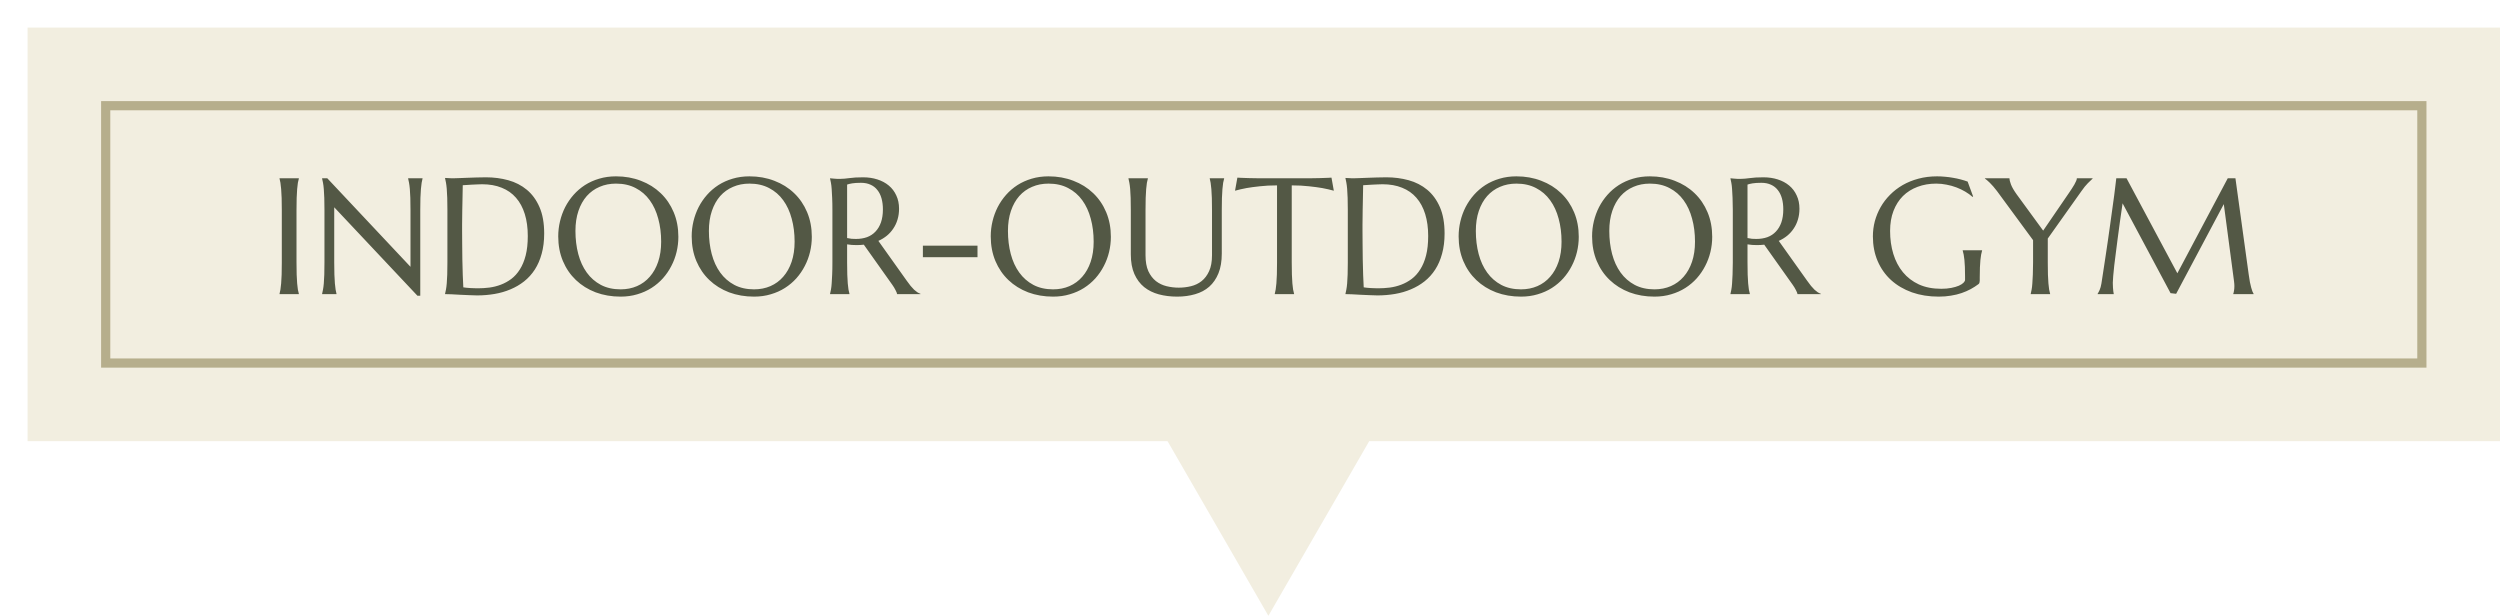
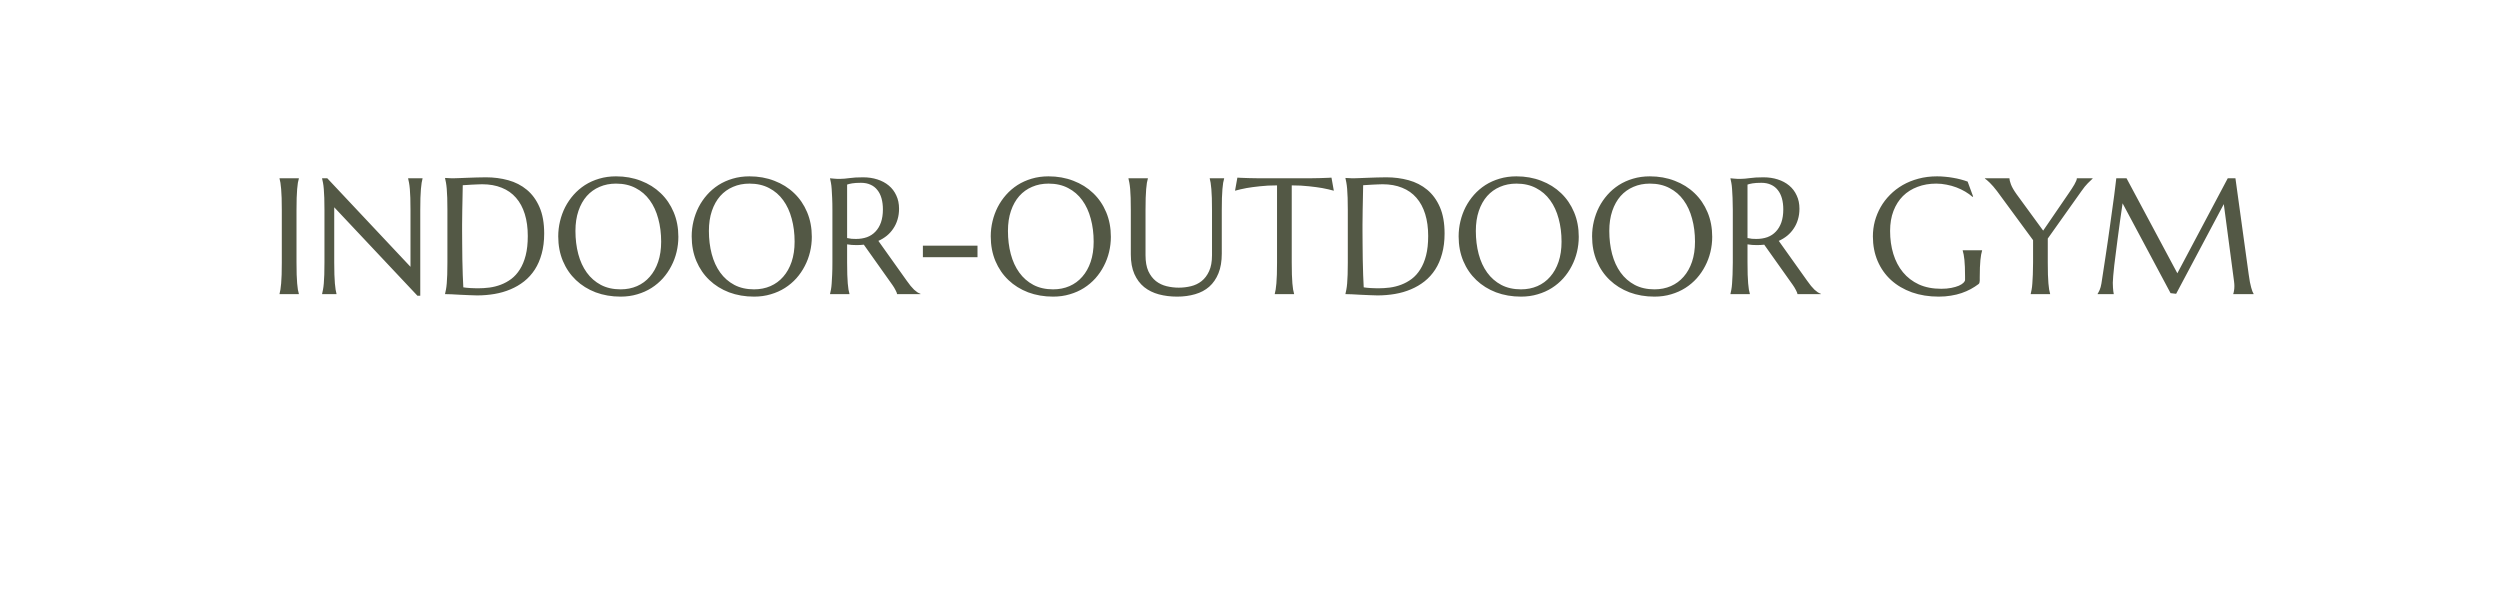
<svg xmlns="http://www.w3.org/2000/svg" width="272" height="67" viewBox="0 0 272 67" fill="none">
  <g filter="url(#filter0_d_8351_2785)">
-     <rect width="269" height="45" fill="#F2EEE0" />
-     <path d="M135 64L123.742 44.5L146.258 44.5L135 64Z" fill="#F2EEE0" />
-     <rect x="8.5" y="8.5" width="252" height="28" stroke="#B6AE8C" />
    <path d="M27.414 28.965C27.449 28.842 27.481 28.689 27.511 28.508C27.54 28.326 27.566 28.101 27.59 27.831C27.613 27.561 27.631 27.242 27.643 26.873C27.654 26.498 27.66 26.061 27.66 25.564V19.842C27.66 19.344 27.654 18.91 27.643 18.541C27.631 18.166 27.613 17.844 27.59 17.574C27.566 17.299 27.54 17.07 27.511 16.889C27.481 16.707 27.449 16.555 27.414 16.432V16.396H29.515V16.432C29.48 16.555 29.444 16.707 29.409 16.889C29.38 17.07 29.354 17.299 29.33 17.574C29.312 17.844 29.295 18.166 29.277 18.541C29.266 18.91 29.26 19.344 29.26 19.842V25.564C29.26 26.061 29.266 26.498 29.277 26.873C29.295 27.242 29.312 27.561 29.33 27.831C29.354 28.101 29.38 28.326 29.409 28.508C29.444 28.689 29.48 28.842 29.515 28.965V29H27.414V28.965ZM32.608 16.396L41.661 26.029V19.842C41.661 19.344 41.655 18.91 41.644 18.541C41.632 18.166 41.614 17.844 41.591 17.574C41.567 17.299 41.538 17.07 41.503 16.889C41.474 16.707 41.441 16.555 41.406 16.432V16.396H42.971V16.432C42.935 16.555 42.903 16.707 42.874 16.889C42.845 17.07 42.818 17.299 42.795 17.574C42.772 17.844 42.754 18.166 42.742 18.541C42.73 18.91 42.725 19.344 42.725 19.842V29.176H42.417L33.364 19.552V25.564C33.364 26.061 33.37 26.498 33.382 26.873C33.394 27.242 33.411 27.561 33.435 27.831C33.458 28.101 33.484 28.326 33.514 28.508C33.543 28.689 33.575 28.842 33.61 28.965V29H32.046V28.965C32.081 28.842 32.113 28.689 32.143 28.508C32.178 28.326 32.207 28.101 32.23 27.831C32.254 27.561 32.272 27.242 32.283 26.873C32.295 26.498 32.301 26.061 32.301 25.564V19.842C32.301 19.344 32.295 18.91 32.283 18.541C32.272 18.166 32.254 17.844 32.23 17.574C32.207 17.299 32.178 17.07 32.143 16.889C32.113 16.707 32.081 16.555 32.046 16.432V16.396H32.608ZM47.348 17.152C47.336 17.809 47.324 18.444 47.312 19.06C47.307 19.323 47.301 19.593 47.295 19.868C47.295 20.144 47.292 20.416 47.286 20.686C47.286 20.949 47.283 21.204 47.277 21.45C47.277 21.69 47.277 21.904 47.277 22.092C47.277 22.484 47.28 22.959 47.286 23.516C47.292 24.072 47.298 24.644 47.304 25.23C47.315 25.815 47.33 26.378 47.348 26.917C47.365 27.456 47.386 27.904 47.409 28.262C47.491 28.273 47.6 28.288 47.734 28.306C47.875 28.317 48.022 28.329 48.174 28.341C48.326 28.347 48.476 28.352 48.622 28.358C48.769 28.364 48.892 28.367 48.991 28.367C49.401 28.367 49.82 28.341 50.248 28.288C50.682 28.23 51.098 28.124 51.496 27.972C51.9 27.819 52.278 27.611 52.63 27.348C52.987 27.078 53.298 26.732 53.562 26.311C53.831 25.889 54.042 25.382 54.194 24.79C54.347 24.192 54.423 23.489 54.423 22.681C54.423 21.784 54.315 20.987 54.098 20.29C53.881 19.587 53.562 18.995 53.14 18.515C52.724 18.034 52.205 17.671 51.584 17.425C50.969 17.173 50.26 17.047 49.457 17.047C49.299 17.047 49.12 17.053 48.921 17.064C48.722 17.07 48.523 17.079 48.323 17.091C48.13 17.097 47.945 17.108 47.77 17.126C47.6 17.138 47.459 17.146 47.348 17.152ZM45.423 16.361C45.558 16.367 45.684 16.373 45.801 16.379C45.9 16.385 46.003 16.391 46.108 16.396C46.214 16.396 46.299 16.396 46.363 16.396C46.475 16.396 46.659 16.391 46.917 16.379C47.181 16.367 47.48 16.355 47.813 16.344C48.148 16.332 48.493 16.32 48.851 16.309C49.214 16.297 49.554 16.291 49.87 16.291C50.72 16.291 51.528 16.396 52.296 16.607C53.063 16.818 53.737 17.164 54.317 17.645C54.898 18.125 55.357 18.755 55.697 19.534C56.037 20.314 56.207 21.271 56.207 22.408C56.207 23.223 56.116 23.955 55.935 24.605C55.759 25.256 55.51 25.83 55.188 26.328C54.865 26.826 54.478 27.254 54.027 27.611C53.582 27.963 53.087 28.253 52.542 28.481C52.003 28.71 51.426 28.877 50.81 28.982C50.195 29.088 49.56 29.141 48.903 29.141C48.669 29.141 48.385 29.132 48.051 29.114C47.723 29.102 47.392 29.088 47.058 29.07C46.724 29.053 46.407 29.035 46.108 29.018C45.815 29.006 45.587 29 45.423 29V28.965C45.458 28.842 45.49 28.689 45.52 28.508C45.555 28.326 45.584 28.101 45.607 27.831C45.631 27.561 45.648 27.242 45.66 26.873C45.672 26.498 45.678 26.061 45.678 25.564V19.842C45.678 19.344 45.672 18.907 45.66 18.532C45.648 18.151 45.631 17.826 45.607 17.557C45.584 17.281 45.555 17.05 45.52 16.862C45.49 16.675 45.458 16.52 45.423 16.396V16.361ZM64.02 16.186C64.999 16.186 65.901 16.347 66.728 16.669C67.56 16.985 68.277 17.434 68.881 18.014C69.484 18.588 69.956 19.279 70.296 20.088C70.636 20.896 70.806 21.79 70.806 22.769C70.806 23.325 70.741 23.873 70.612 24.412C70.483 24.951 70.293 25.461 70.041 25.941C69.795 26.422 69.49 26.867 69.127 27.277C68.764 27.682 68.348 28.033 67.879 28.332C67.416 28.625 66.903 28.854 66.341 29.018C65.778 29.188 65.172 29.273 64.522 29.273C63.543 29.273 62.638 29.117 61.806 28.807C60.98 28.49 60.265 28.045 59.661 27.471C59.058 26.896 58.586 26.208 58.246 25.405C57.906 24.597 57.736 23.7 57.736 22.716C57.736 22.159 57.801 21.611 57.93 21.072C58.059 20.533 58.246 20.02 58.492 19.534C58.744 19.048 59.049 18.602 59.406 18.198C59.77 17.788 60.183 17.434 60.645 17.135C61.114 16.836 61.63 16.605 62.192 16.44C62.761 16.27 63.37 16.186 64.02 16.186ZM64.522 28.481C65.172 28.481 65.767 28.364 66.306 28.13C66.845 27.895 67.308 27.556 67.694 27.11C68.087 26.665 68.392 26.123 68.608 25.484C68.825 24.84 68.934 24.11 68.934 23.296C68.934 22.394 68.828 21.559 68.617 20.791C68.412 20.018 68.105 19.35 67.694 18.787C67.284 18.219 66.772 17.776 66.156 17.46C65.547 17.138 64.835 16.977 64.02 16.977C63.37 16.977 62.775 17.094 62.236 17.328C61.697 17.557 61.231 17.891 60.839 18.33C60.452 18.77 60.15 19.309 59.934 19.947C59.717 20.586 59.608 21.312 59.608 22.127C59.608 23.023 59.711 23.861 59.916 24.641C60.121 25.414 60.429 26.085 60.839 26.653C61.249 27.222 61.762 27.67 62.377 27.998C62.992 28.32 63.707 28.481 64.522 28.481ZM78.54 16.186C79.519 16.186 80.421 16.347 81.247 16.669C82.079 16.985 82.797 17.434 83.4 18.014C84.004 18.588 84.476 19.279 84.815 20.088C85.155 20.896 85.325 21.79 85.325 22.769C85.325 23.325 85.261 23.873 85.132 24.412C85.003 24.951 84.812 25.461 84.561 25.941C84.314 26.422 84.01 26.867 83.647 27.277C83.283 27.682 82.867 28.033 82.398 28.332C81.936 28.625 81.423 28.854 80.86 29.018C80.298 29.188 79.691 29.273 79.041 29.273C78.062 29.273 77.157 29.117 76.325 28.807C75.499 28.49 74.784 28.045 74.181 27.471C73.577 26.896 73.106 26.208 72.766 25.405C72.426 24.597 72.256 23.7 72.256 22.716C72.256 22.159 72.32 21.611 72.449 21.072C72.578 20.533 72.766 20.02 73.012 19.534C73.264 19.048 73.568 18.602 73.926 18.198C74.289 17.788 74.702 17.434 75.165 17.135C75.634 16.836 76.149 16.605 76.712 16.44C77.28 16.27 77.89 16.186 78.54 16.186ZM79.041 28.481C79.691 28.481 80.286 28.364 80.825 28.13C81.364 27.895 81.827 27.556 82.214 27.11C82.606 26.665 82.911 26.123 83.128 25.484C83.345 24.84 83.453 24.11 83.453 23.296C83.453 22.394 83.348 21.559 83.137 20.791C82.932 20.018 82.624 19.35 82.214 18.787C81.804 18.219 81.291 17.776 80.676 17.46C80.066 17.138 79.355 16.977 78.54 16.977C77.89 16.977 77.295 17.094 76.756 17.328C76.217 17.557 75.751 17.891 75.358 18.33C74.972 18.77 74.67 19.309 74.453 19.947C74.236 20.586 74.128 21.312 74.128 22.127C74.128 23.023 74.231 23.861 74.436 24.641C74.641 25.414 74.948 26.085 75.358 26.653C75.769 27.222 76.281 27.67 76.897 27.998C77.512 28.32 78.227 28.481 79.041 28.481ZM89.166 25.564C89.166 26.061 89.172 26.498 89.184 26.873C89.201 27.242 89.219 27.561 89.236 27.831C89.26 28.101 89.286 28.326 89.315 28.508C89.351 28.689 89.386 28.842 89.421 28.965V29H87.311V28.965C87.347 28.842 87.379 28.689 87.408 28.508C87.443 28.326 87.47 28.101 87.487 27.831C87.511 27.561 87.528 27.242 87.54 26.873C87.558 26.504 87.566 26.067 87.566 25.564V19.842C87.566 19.344 87.558 18.91 87.54 18.541C87.528 18.166 87.511 17.844 87.487 17.574C87.47 17.305 87.443 17.079 87.408 16.898C87.379 16.71 87.347 16.555 87.311 16.432V16.396L87.681 16.432C87.792 16.443 87.915 16.452 88.05 16.458C88.19 16.458 88.334 16.458 88.481 16.458C88.709 16.458 89.017 16.432 89.403 16.379C89.796 16.32 90.294 16.291 90.897 16.291C91.46 16.291 91.978 16.367 92.453 16.52C92.934 16.672 93.35 16.895 93.701 17.188C94.053 17.48 94.325 17.841 94.519 18.269C94.718 18.69 94.817 19.171 94.817 19.71C94.817 20.132 94.762 20.524 94.65 20.888C94.545 21.245 94.393 21.57 94.193 21.863C94 22.156 93.766 22.417 93.49 22.645C93.215 22.868 92.907 23.056 92.567 23.208L95.652 27.541C95.805 27.758 95.945 27.945 96.074 28.104C96.209 28.262 96.335 28.399 96.452 28.517C96.575 28.628 96.692 28.722 96.804 28.798C96.915 28.868 97.029 28.924 97.147 28.965V29H94.606C94.589 28.889 94.53 28.742 94.431 28.561C94.337 28.373 94.226 28.189 94.097 28.007L90.985 23.621C90.851 23.633 90.716 23.645 90.581 23.656C90.446 23.662 90.309 23.665 90.168 23.665C90.004 23.665 89.837 23.659 89.667 23.648C89.503 23.636 89.336 23.615 89.166 23.586V25.564ZM89.166 22.9C89.324 22.936 89.485 22.962 89.649 22.98C89.814 22.991 89.972 22.997 90.124 22.997C90.564 22.997 90.965 22.933 91.328 22.804C91.691 22.669 91.999 22.467 92.251 22.197C92.509 21.928 92.708 21.594 92.849 21.195C92.989 20.791 93.06 20.319 93.06 19.78C93.06 19.341 93.01 18.942 92.91 18.585C92.811 18.227 92.661 17.926 92.462 17.68C92.269 17.428 92.022 17.234 91.724 17.1C91.425 16.959 91.076 16.889 90.678 16.889C90.273 16.889 89.951 16.909 89.711 16.95C89.471 16.991 89.289 17.035 89.166 17.082V22.9ZM97.41 24.983V23.727H103.352V24.983H97.41ZM111.077 16.186C112.056 16.186 112.958 16.347 113.784 16.669C114.616 16.985 115.334 17.434 115.938 18.014C116.541 18.588 117.013 19.279 117.353 20.088C117.692 20.896 117.862 21.79 117.862 22.769C117.862 23.325 117.798 23.873 117.669 24.412C117.54 24.951 117.35 25.461 117.098 25.941C116.852 26.422 116.547 26.867 116.184 27.277C115.82 27.682 115.404 28.033 114.936 28.332C114.473 28.625 113.96 28.854 113.397 29.018C112.835 29.188 112.229 29.273 111.578 29.273C110.6 29.273 109.694 29.117 108.862 28.807C108.036 28.49 107.321 28.045 106.718 27.471C106.114 26.896 105.643 26.208 105.303 25.405C104.963 24.597 104.793 23.7 104.793 22.716C104.793 22.159 104.857 21.611 104.986 21.072C105.115 20.533 105.303 20.02 105.549 19.534C105.801 19.048 106.105 18.602 106.463 18.198C106.826 17.788 107.239 17.434 107.702 17.135C108.171 16.836 108.687 16.605 109.249 16.44C109.817 16.27 110.427 16.186 111.077 16.186ZM111.578 28.481C112.229 28.481 112.823 28.364 113.362 28.13C113.901 27.895 114.364 27.556 114.751 27.11C115.144 26.665 115.448 26.123 115.665 25.484C115.882 24.84 115.99 24.11 115.99 23.296C115.99 22.394 115.885 21.559 115.674 20.791C115.469 20.018 115.161 19.35 114.751 18.787C114.341 18.219 113.828 17.776 113.213 17.46C112.604 17.138 111.892 16.977 111.077 16.977C110.427 16.977 109.832 17.094 109.293 17.328C108.754 17.557 108.288 17.891 107.896 18.33C107.509 18.77 107.207 19.309 106.99 19.947C106.773 20.586 106.665 21.312 106.665 22.127C106.665 23.023 106.768 23.861 106.973 24.641C107.178 25.414 107.485 26.085 107.896 26.653C108.306 27.222 108.818 27.67 109.434 27.998C110.049 28.32 110.764 28.481 111.578 28.481ZM128.866 19.842C128.866 19.344 128.86 18.91 128.849 18.541C128.837 18.166 128.819 17.844 128.796 17.574C128.772 17.299 128.746 17.07 128.717 16.889C128.688 16.707 128.655 16.555 128.62 16.432V16.396H130.185V16.432C130.149 16.555 130.114 16.707 130.079 16.889C130.05 17.07 130.023 17.299 130 17.574C129.982 17.844 129.965 18.166 129.947 18.541C129.936 18.91 129.93 19.344 129.93 19.842V24.588C129.93 25.426 129.81 26.141 129.569 26.732C129.329 27.324 128.995 27.811 128.567 28.191C128.14 28.566 127.627 28.839 127.029 29.009C126.432 29.185 125.778 29.273 125.069 29.273C124.36 29.273 123.698 29.19 123.083 29.026C122.474 28.862 121.94 28.599 121.483 28.235C121.032 27.866 120.678 27.392 120.42 26.811C120.162 26.226 120.033 25.514 120.033 24.676V19.842C120.033 19.344 120.027 18.91 120.016 18.541C120.004 18.166 119.986 17.844 119.963 17.574C119.939 17.299 119.91 17.07 119.875 16.889C119.846 16.707 119.813 16.555 119.778 16.432V16.396H121.888V16.432C121.853 16.555 121.817 16.707 121.782 16.889C121.753 17.07 121.727 17.299 121.703 17.574C121.68 17.844 121.662 18.166 121.65 18.541C121.639 18.91 121.633 19.344 121.633 19.842V24.773C121.633 25.47 121.735 26.047 121.94 26.504C122.151 26.955 122.427 27.315 122.767 27.585C123.106 27.849 123.493 28.033 123.927 28.139C124.36 28.244 124.803 28.297 125.254 28.297C125.705 28.297 126.147 28.244 126.581 28.139C127.015 28.033 127.398 27.849 127.732 27.585C128.072 27.315 128.345 26.955 128.55 26.504C128.761 26.047 128.866 25.47 128.866 24.773V19.842ZM135.941 17.17C135.25 17.17 134.626 17.202 134.069 17.267C133.513 17.325 133.032 17.39 132.628 17.46C132.159 17.548 131.74 17.645 131.371 17.75L131.626 16.326C131.696 16.332 131.802 16.338 131.942 16.344C132.083 16.35 132.238 16.355 132.408 16.361C132.584 16.367 132.766 16.373 132.953 16.379C133.146 16.379 133.328 16.382 133.498 16.388C133.668 16.388 133.817 16.391 133.946 16.396C134.081 16.396 134.178 16.396 134.236 16.396H139.255C139.313 16.396 139.407 16.396 139.536 16.396C139.671 16.391 139.823 16.388 139.993 16.388C140.163 16.382 140.342 16.379 140.529 16.379C140.723 16.373 140.904 16.367 141.074 16.361C141.25 16.355 141.408 16.35 141.549 16.344C141.689 16.338 141.795 16.332 141.865 16.326L142.12 17.75C141.745 17.645 141.323 17.548 140.854 17.46C140.45 17.39 139.97 17.325 139.413 17.267C138.856 17.202 138.232 17.17 137.541 17.17V25.564C137.541 26.061 137.547 26.498 137.559 26.873C137.576 27.242 137.594 27.561 137.611 27.831C137.635 28.101 137.661 28.326 137.69 28.508C137.726 28.689 137.761 28.842 137.796 28.965V29H135.695V28.965C135.73 28.842 135.763 28.689 135.792 28.508C135.821 28.326 135.848 28.101 135.871 27.831C135.895 27.561 135.912 27.242 135.924 26.873C135.936 26.498 135.941 26.061 135.941 25.564V17.17ZM145.311 17.152C145.299 17.809 145.287 18.444 145.275 19.06C145.27 19.323 145.264 19.593 145.258 19.868C145.258 20.144 145.255 20.416 145.249 20.686C145.249 20.949 145.246 21.204 145.24 21.45C145.24 21.69 145.24 21.904 145.24 22.092C145.24 22.484 145.243 22.959 145.249 23.516C145.255 24.072 145.261 24.644 145.267 25.23C145.278 25.815 145.293 26.378 145.311 26.917C145.328 27.456 145.349 27.904 145.372 28.262C145.454 28.273 145.562 28.288 145.697 28.306C145.838 28.317 145.984 28.329 146.137 28.341C146.289 28.347 146.438 28.352 146.585 28.358C146.731 28.364 146.854 28.367 146.954 28.367C147.364 28.367 147.783 28.341 148.211 28.288C148.645 28.23 149.061 28.124 149.459 27.972C149.863 27.819 150.241 27.611 150.593 27.348C150.95 27.078 151.261 26.732 151.524 26.311C151.794 25.889 152.005 25.382 152.157 24.79C152.31 24.192 152.386 23.489 152.386 22.681C152.386 21.784 152.277 20.987 152.061 20.29C151.844 19.587 151.524 18.995 151.103 18.515C150.687 18.034 150.168 17.671 149.547 17.425C148.932 17.173 148.223 17.047 147.42 17.047C147.262 17.047 147.083 17.053 146.884 17.064C146.685 17.07 146.485 17.079 146.286 17.091C146.093 17.097 145.908 17.108 145.732 17.126C145.562 17.138 145.422 17.146 145.311 17.152ZM143.386 16.361C143.521 16.367 143.646 16.373 143.764 16.379C143.863 16.385 143.966 16.391 144.071 16.396C144.177 16.396 144.262 16.396 144.326 16.396C144.438 16.396 144.622 16.391 144.88 16.379C145.144 16.367 145.442 16.355 145.776 16.344C146.11 16.332 146.456 16.32 146.813 16.309C147.177 16.297 147.517 16.291 147.833 16.291C148.683 16.291 149.491 16.396 150.259 16.607C151.026 16.818 151.7 17.164 152.28 17.645C152.86 18.125 153.32 18.755 153.66 19.534C154 20.314 154.17 21.271 154.17 22.408C154.17 23.223 154.079 23.955 153.897 24.605C153.722 25.256 153.473 25.83 153.15 26.328C152.828 26.826 152.441 27.254 151.99 27.611C151.545 27.963 151.05 28.253 150.505 28.481C149.966 28.71 149.389 28.877 148.773 28.982C148.158 29.088 147.522 29.141 146.866 29.141C146.632 29.141 146.348 29.132 146.014 29.114C145.686 29.102 145.354 29.088 145.021 29.07C144.687 29.053 144.37 29.035 144.071 29.018C143.778 29.006 143.55 29 143.386 29V28.965C143.421 28.842 143.453 28.689 143.482 28.508C143.518 28.326 143.547 28.101 143.57 27.831C143.594 27.561 143.611 27.242 143.623 26.873C143.635 26.498 143.641 26.061 143.641 25.564V19.842C143.641 19.344 143.635 18.907 143.623 18.532C143.611 18.151 143.594 17.826 143.57 17.557C143.547 17.281 143.518 17.05 143.482 16.862C143.453 16.675 143.421 16.52 143.386 16.396V16.361ZM161.983 16.186C162.962 16.186 163.864 16.347 164.69 16.669C165.522 16.985 166.24 17.434 166.844 18.014C167.447 18.588 167.919 19.279 168.259 20.088C168.599 20.896 168.769 21.79 168.769 22.769C168.769 23.325 168.704 23.873 168.575 24.412C168.446 24.951 168.256 25.461 168.004 25.941C167.758 26.422 167.453 26.867 167.09 27.277C166.727 27.682 166.311 28.033 165.842 28.332C165.379 28.625 164.866 28.854 164.304 29.018C163.741 29.188 163.135 29.273 162.484 29.273C161.506 29.273 160.601 29.117 159.769 28.807C158.942 28.49 158.228 28.045 157.624 27.471C157.021 26.896 156.549 26.208 156.209 25.405C155.869 24.597 155.699 23.7 155.699 22.716C155.699 22.159 155.764 21.611 155.893 21.072C156.021 20.533 156.209 20.02 156.455 19.534C156.707 19.048 157.012 18.602 157.369 18.198C157.732 17.788 158.146 17.434 158.608 17.135C159.077 16.836 159.593 16.605 160.155 16.44C160.724 16.27 161.333 16.186 161.983 16.186ZM162.484 28.481C163.135 28.481 163.729 28.364 164.269 28.13C164.808 27.895 165.271 27.556 165.657 27.11C166.05 26.665 166.354 26.123 166.571 25.484C166.788 24.84 166.896 24.11 166.896 23.296C166.896 22.394 166.791 21.559 166.58 20.791C166.375 20.018 166.067 19.35 165.657 18.787C165.247 18.219 164.734 17.776 164.119 17.46C163.51 17.138 162.798 16.977 161.983 16.977C161.333 16.977 160.738 17.094 160.199 17.328C159.66 17.557 159.194 17.891 158.802 18.33C158.415 18.77 158.113 19.309 157.896 19.947C157.68 20.586 157.571 21.312 157.571 22.127C157.571 23.023 157.674 23.861 157.879 24.641C158.084 25.414 158.392 26.085 158.802 26.653C159.212 27.222 159.725 27.67 160.34 27.998C160.955 28.32 161.67 28.481 162.484 28.481ZM176.503 16.186C177.481 16.186 178.384 16.347 179.21 16.669C180.042 16.985 180.76 17.434 181.363 18.014C181.967 18.588 182.438 19.279 182.778 20.088C183.118 20.896 183.288 21.79 183.288 22.769C183.288 23.325 183.224 23.873 183.095 24.412C182.966 24.951 182.775 25.461 182.523 25.941C182.277 26.422 181.973 26.867 181.609 27.277C181.246 27.682 180.83 28.033 180.361 28.332C179.898 28.625 179.386 28.854 178.823 29.018C178.261 29.188 177.654 29.273 177.004 29.273C176.025 29.273 175.12 29.117 174.288 28.807C173.462 28.49 172.747 28.045 172.144 27.471C171.54 26.896 171.068 26.208 170.729 25.405C170.389 24.597 170.219 23.7 170.219 22.716C170.219 22.159 170.283 21.611 170.412 21.072C170.541 20.533 170.729 20.02 170.975 19.534C171.227 19.048 171.531 18.602 171.889 18.198C172.252 17.788 172.665 17.434 173.128 17.135C173.597 16.836 174.112 16.605 174.675 16.44C175.243 16.27 175.853 16.186 176.503 16.186ZM177.004 28.481C177.654 28.481 178.249 28.364 178.788 28.13C179.327 27.895 179.79 27.556 180.177 27.11C180.569 26.665 180.874 26.123 181.091 25.484C181.308 24.84 181.416 24.11 181.416 23.296C181.416 22.394 181.311 21.559 181.1 20.791C180.895 20.018 180.587 19.35 180.177 18.787C179.767 18.219 179.254 17.776 178.639 17.46C178.029 17.138 177.317 16.977 176.503 16.977C175.853 16.977 175.258 17.094 174.719 17.328C174.18 17.557 173.714 17.891 173.321 18.33C172.935 18.77 172.633 19.309 172.416 19.947C172.199 20.586 172.091 21.312 172.091 22.127C172.091 23.023 172.193 23.861 172.398 24.641C172.604 25.414 172.911 26.085 173.321 26.653C173.731 27.222 174.244 27.67 174.859 27.998C175.475 28.32 176.189 28.481 177.004 28.481ZM187.129 25.564C187.129 26.061 187.135 26.498 187.146 26.873C187.164 27.242 187.182 27.561 187.199 27.831C187.223 28.101 187.249 28.326 187.278 28.508C187.313 28.689 187.349 28.842 187.384 28.965V29H185.274V28.965C185.31 28.842 185.342 28.689 185.371 28.508C185.406 28.326 185.433 28.101 185.45 27.831C185.474 27.561 185.491 27.242 185.503 26.873C185.521 26.504 185.529 26.067 185.529 25.564V19.842C185.529 19.344 185.521 18.91 185.503 18.541C185.491 18.166 185.474 17.844 185.45 17.574C185.433 17.305 185.406 17.079 185.371 16.898C185.342 16.71 185.31 16.555 185.274 16.432V16.396L185.644 16.432C185.755 16.443 185.878 16.452 186.013 16.458C186.153 16.458 186.297 16.458 186.443 16.458C186.672 16.458 186.979 16.432 187.366 16.379C187.759 16.32 188.257 16.291 188.86 16.291C189.423 16.291 189.941 16.367 190.416 16.52C190.896 16.672 191.312 16.895 191.664 17.188C192.016 17.48 192.288 17.841 192.481 18.269C192.681 18.69 192.78 19.171 192.78 19.71C192.78 20.132 192.725 20.524 192.613 20.888C192.508 21.245 192.355 21.57 192.156 21.863C191.963 22.156 191.729 22.417 191.453 22.645C191.178 22.868 190.87 23.056 190.53 23.208L193.615 27.541C193.768 27.758 193.908 27.945 194.037 28.104C194.172 28.262 194.298 28.399 194.415 28.517C194.538 28.628 194.655 28.722 194.767 28.798C194.878 28.868 194.992 28.924 195.109 28.965V29H192.569C192.552 28.889 192.493 28.742 192.394 28.561C192.3 28.373 192.188 28.189 192.06 28.007L188.948 23.621C188.813 23.633 188.679 23.645 188.544 23.656C188.409 23.662 188.271 23.665 188.131 23.665C187.967 23.665 187.8 23.659 187.63 23.648C187.466 23.636 187.299 23.615 187.129 23.586V25.564ZM187.129 22.9C187.287 22.936 187.448 22.962 187.612 22.98C187.776 22.991 187.935 22.997 188.087 22.997C188.526 22.997 188.928 22.933 189.291 22.804C189.654 22.669 189.962 22.467 190.214 22.197C190.472 21.928 190.671 21.594 190.812 21.195C190.952 20.791 191.022 20.319 191.022 19.78C191.022 19.341 190.973 18.942 190.873 18.585C190.773 18.227 190.624 17.926 190.425 17.68C190.231 17.428 189.985 17.234 189.687 17.1C189.388 16.959 189.039 16.889 188.641 16.889C188.236 16.889 187.914 16.909 187.674 16.95C187.434 16.991 187.252 17.035 187.129 17.082V22.9ZM212.397 27.523C212.397 27.588 212.389 27.655 212.371 27.726C212.359 27.796 212.327 27.855 212.274 27.901C212.011 28.101 211.724 28.285 211.413 28.455C211.108 28.619 210.777 28.763 210.42 28.886C210.062 29.009 209.676 29.102 209.26 29.167C208.85 29.237 208.407 29.273 207.933 29.273C206.866 29.273 205.894 29.117 205.015 28.807C204.136 28.49 203.38 28.045 202.747 27.471C202.12 26.896 201.634 26.208 201.288 25.405C200.942 24.597 200.77 23.7 200.77 22.716C200.77 22.159 200.84 21.611 200.98 21.072C201.127 20.533 201.338 20.02 201.613 19.534C201.889 19.048 202.229 18.602 202.633 18.198C203.037 17.788 203.497 17.434 204.013 17.135C204.534 16.836 205.105 16.605 205.727 16.44C206.354 16.27 207.03 16.186 207.757 16.186C208.038 16.186 208.325 16.2 208.618 16.23C208.911 16.253 209.201 16.291 209.488 16.344C209.775 16.391 210.051 16.449 210.314 16.52C210.584 16.59 210.839 16.669 211.079 16.757L211.677 18.383L211.606 18.418C211.378 18.213 211.114 18.023 210.815 17.847C210.517 17.671 210.197 17.519 209.857 17.39C209.518 17.261 209.16 17.161 208.785 17.091C208.416 17.015 208.041 16.977 207.66 16.977C206.922 16.977 206.245 17.094 205.63 17.328C205.015 17.557 204.484 17.891 204.039 18.33C203.6 18.77 203.257 19.309 203.011 19.947C202.765 20.586 202.642 21.312 202.642 22.127C202.642 23.023 202.759 23.855 202.993 24.623C203.228 25.391 203.576 26.056 204.039 26.618C204.502 27.181 205.079 27.623 205.771 27.945C206.468 28.262 207.279 28.42 208.205 28.42C208.615 28.42 208.981 28.388 209.304 28.323C209.626 28.259 209.898 28.18 210.121 28.086C210.344 27.986 210.511 27.881 210.622 27.77C210.739 27.652 210.798 27.547 210.798 27.453V27.11C210.798 26.7 210.792 26.346 210.78 26.047C210.769 25.748 210.751 25.49 210.728 25.273C210.704 25.051 210.678 24.86 210.648 24.702C210.619 24.544 210.584 24.398 210.543 24.263V24.227H212.652V24.263C212.617 24.386 212.582 24.532 212.547 24.702C212.518 24.866 212.491 25.062 212.468 25.291C212.444 25.52 212.427 25.789 212.415 26.1C212.403 26.404 212.397 26.759 212.397 27.163V27.523ZM219.798 22.953V25.564C219.798 26.061 219.804 26.498 219.815 26.873C219.827 27.242 219.845 27.561 219.868 27.831C219.892 28.101 219.918 28.326 219.947 28.508C219.982 28.689 220.018 28.842 220.053 28.965V29H217.943V28.965C217.979 28.842 218.011 28.689 218.04 28.508C218.075 28.326 218.102 28.101 218.119 27.831C218.143 27.561 218.16 27.242 218.172 26.873C218.189 26.498 218.198 26.061 218.198 25.564V23.129L214.27 17.785C214.135 17.604 214 17.436 213.865 17.284C213.736 17.132 213.613 17 213.496 16.889C213.379 16.771 213.273 16.675 213.18 16.599C213.086 16.523 213.013 16.467 212.96 16.432V16.396H215.623C215.623 16.531 215.679 16.754 215.79 17.064C215.907 17.369 216.115 17.73 216.414 18.145L219.297 22.092L222.118 17.97C222.218 17.823 222.317 17.674 222.417 17.521C222.517 17.369 222.607 17.223 222.689 17.082C222.771 16.941 222.836 16.812 222.883 16.695C222.936 16.578 222.962 16.479 222.962 16.396H224.676V16.432C224.547 16.543 224.374 16.71 224.157 16.933C223.94 17.149 223.706 17.439 223.454 17.803L219.798 22.953ZM225.221 28.965C225.285 28.871 225.358 28.733 225.44 28.552C225.522 28.364 225.587 28.13 225.634 27.849C225.698 27.439 225.769 26.979 225.845 26.469C225.927 25.953 226.009 25.414 226.091 24.852C226.179 24.289 226.264 23.715 226.346 23.129C226.434 22.537 226.516 21.957 226.592 21.389C226.674 20.814 226.75 20.264 226.82 19.736C226.896 19.203 226.964 18.717 227.022 18.277C227.081 17.838 227.128 17.457 227.163 17.135C227.204 16.807 227.233 16.561 227.251 16.396H228.367L233.896 26.732L239.38 16.396H240.215L241.656 26.838C241.697 27.166 241.741 27.447 241.788 27.682C241.835 27.916 241.882 28.118 241.929 28.288C241.976 28.452 242.02 28.59 242.061 28.701C242.107 28.807 242.151 28.895 242.192 28.965V29H239.978V28.965C240.007 28.9 240.033 28.795 240.057 28.648C240.086 28.502 240.101 28.326 240.101 28.121C240.101 28.045 240.098 27.969 240.092 27.893C240.086 27.811 240.077 27.723 240.065 27.629L238.949 19.209L233.764 28.965L233.157 28.895L227.937 19.121C227.731 20.51 227.553 21.793 227.4 22.971C227.336 23.475 227.271 23.979 227.207 24.482C227.143 24.98 227.084 25.446 227.031 25.88C226.984 26.314 226.946 26.697 226.917 27.031C226.888 27.359 226.873 27.602 226.873 27.761C226.873 27.96 226.879 28.136 226.891 28.288C226.902 28.44 226.914 28.569 226.926 28.675C226.943 28.798 226.961 28.906 226.979 29H225.221V28.965Z" fill="#535845" />
  </g>
  <defs>
    <filter id="filter0_d_8351_2785" x="0" y="0" width="272" height="67" filterUnits="userSpaceOnUse" color-interpolation-filters="sRGB">
      <feFlood flood-opacity="0" result="BackgroundImageFix" />
      <feColorMatrix in="SourceAlpha" type="matrix" values="0 0 0 0 0 0 0 0 0 0 0 0 0 0 0 0 0 0 127 0" result="hardAlpha" />
      <feOffset dx="3" dy="3" />
      <feComposite in2="hardAlpha" operator="out" />
      <feColorMatrix type="matrix" values="0 0 0 0 0.325 0 0 0 0 0.345 0 0 0 0 0.271 0 0 0 0.56 0" />
      <feBlend mode="normal" in2="BackgroundImageFix" result="effect1_dropShadow_8351_2785" />
      <feBlend mode="normal" in="SourceGraphic" in2="effect1_dropShadow_8351_2785" result="shape" />
    </filter>
  </defs>
</svg>